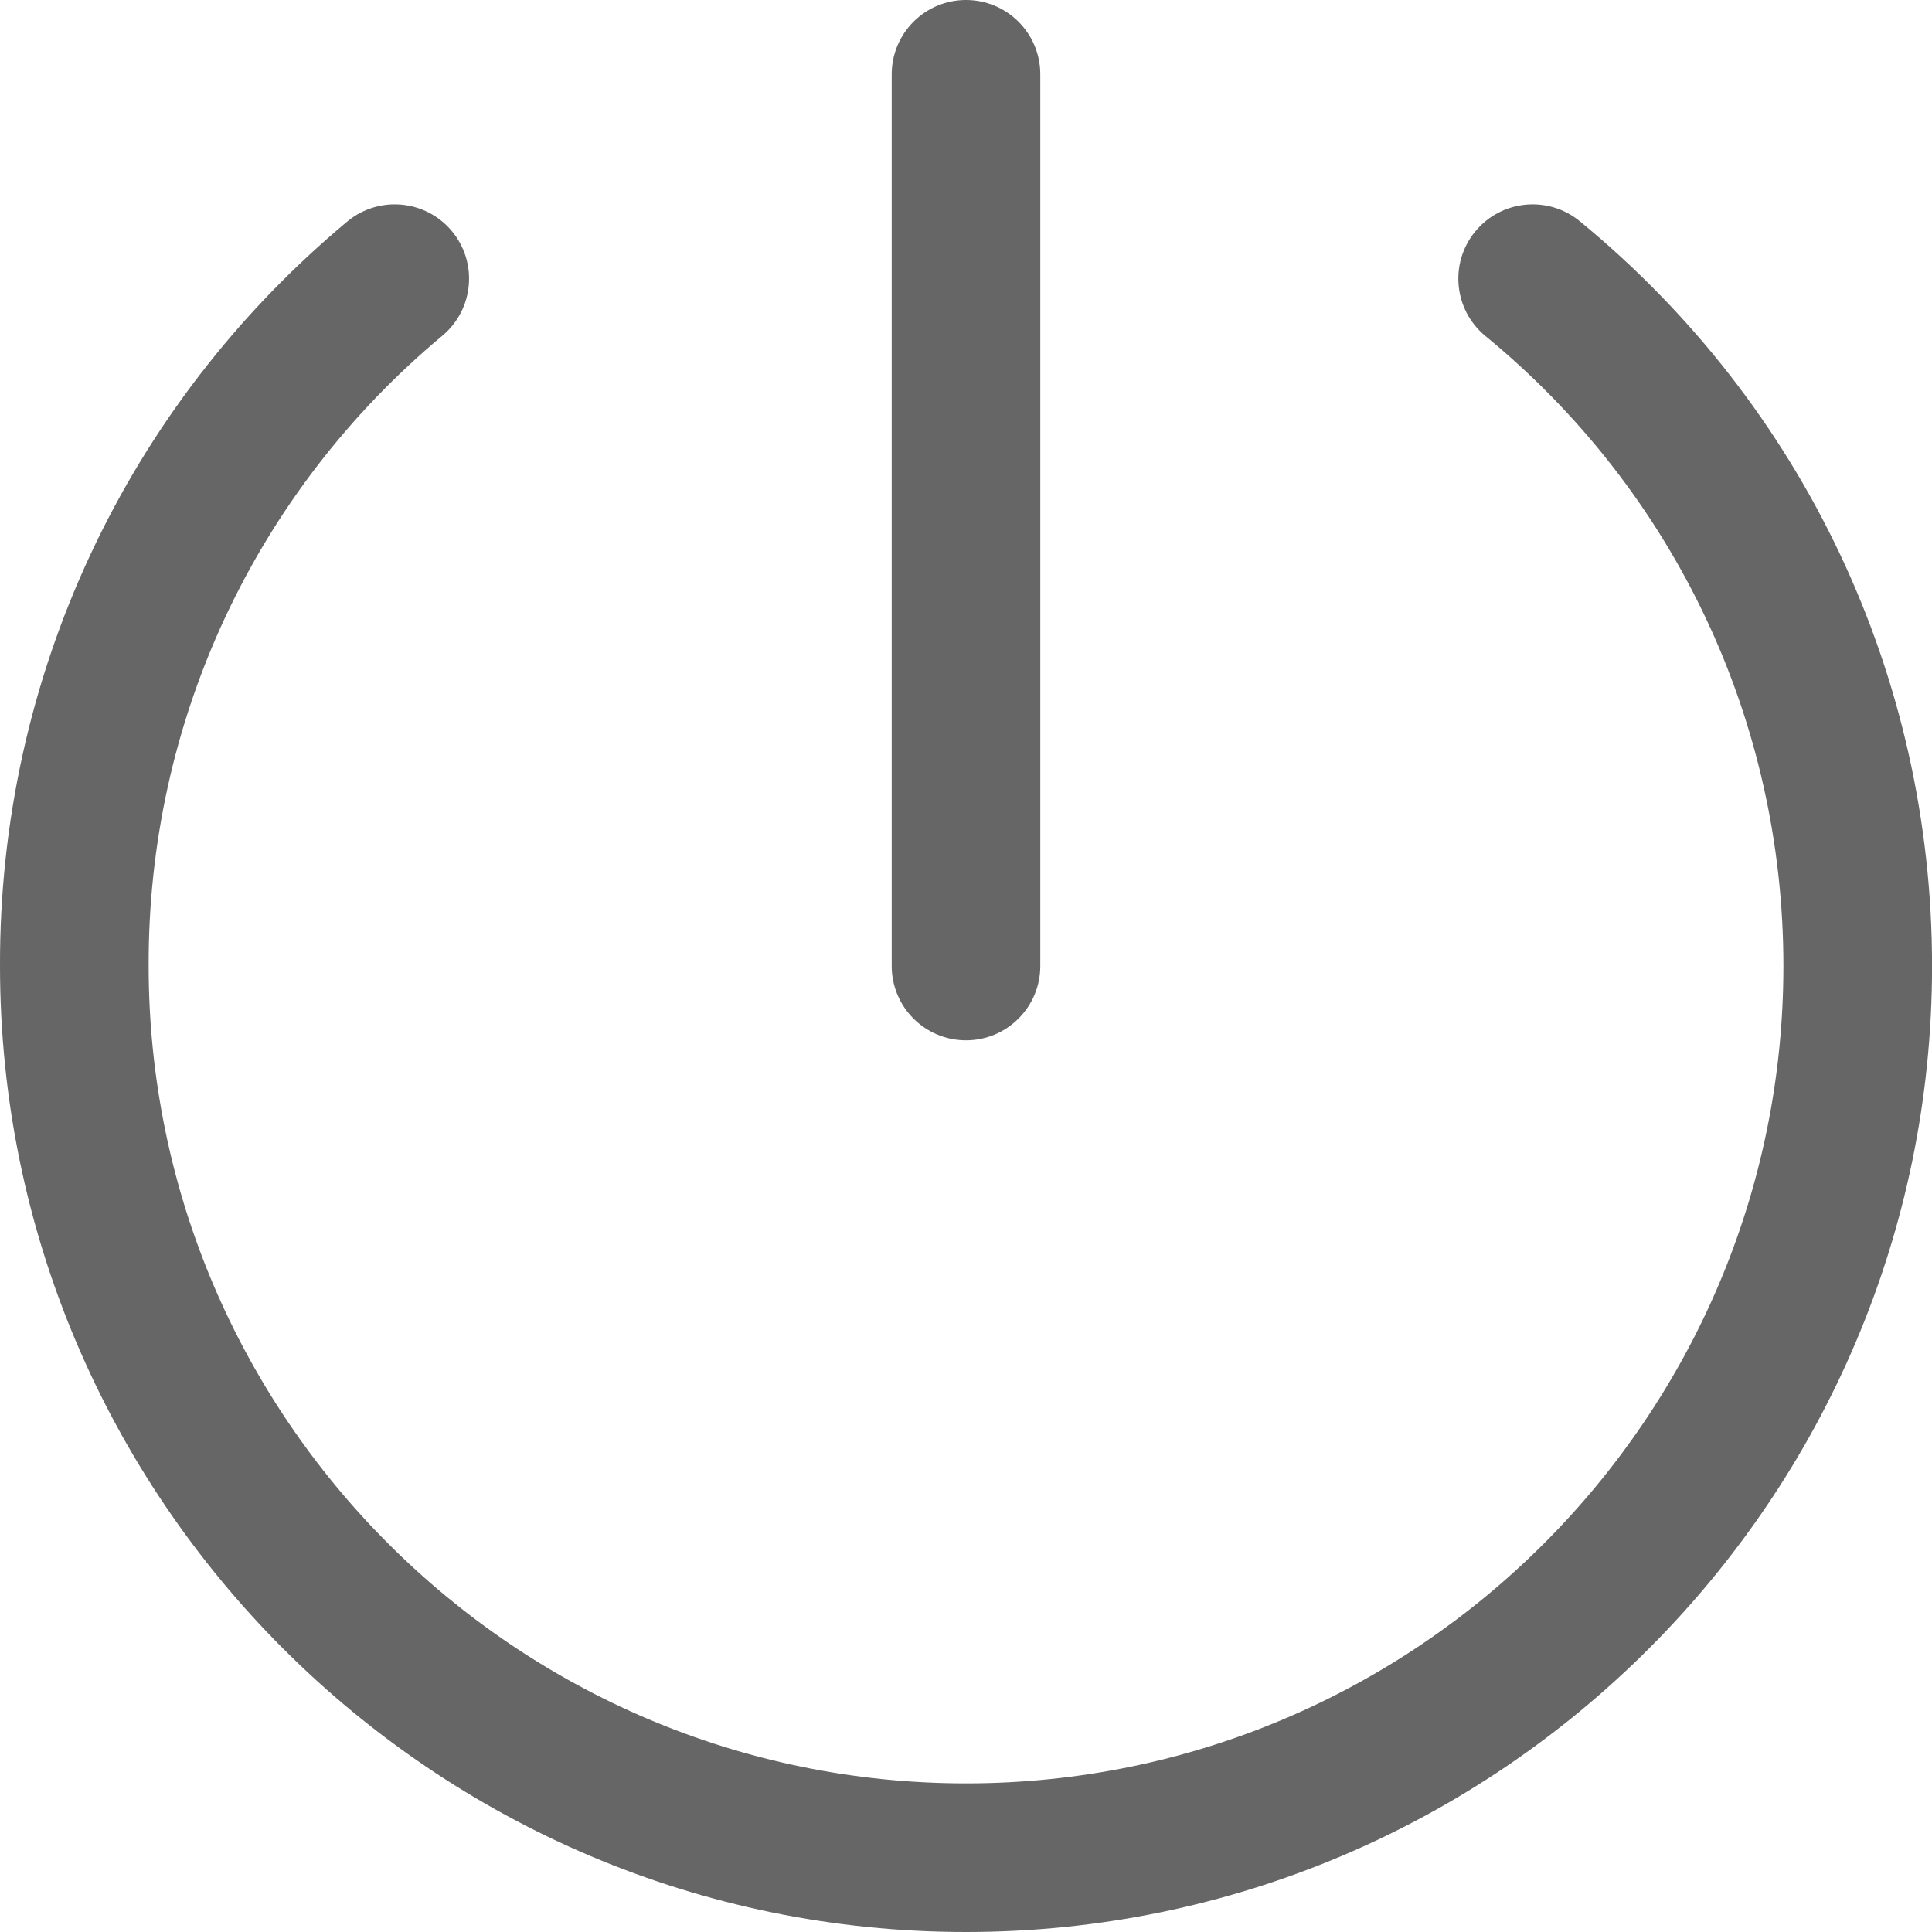
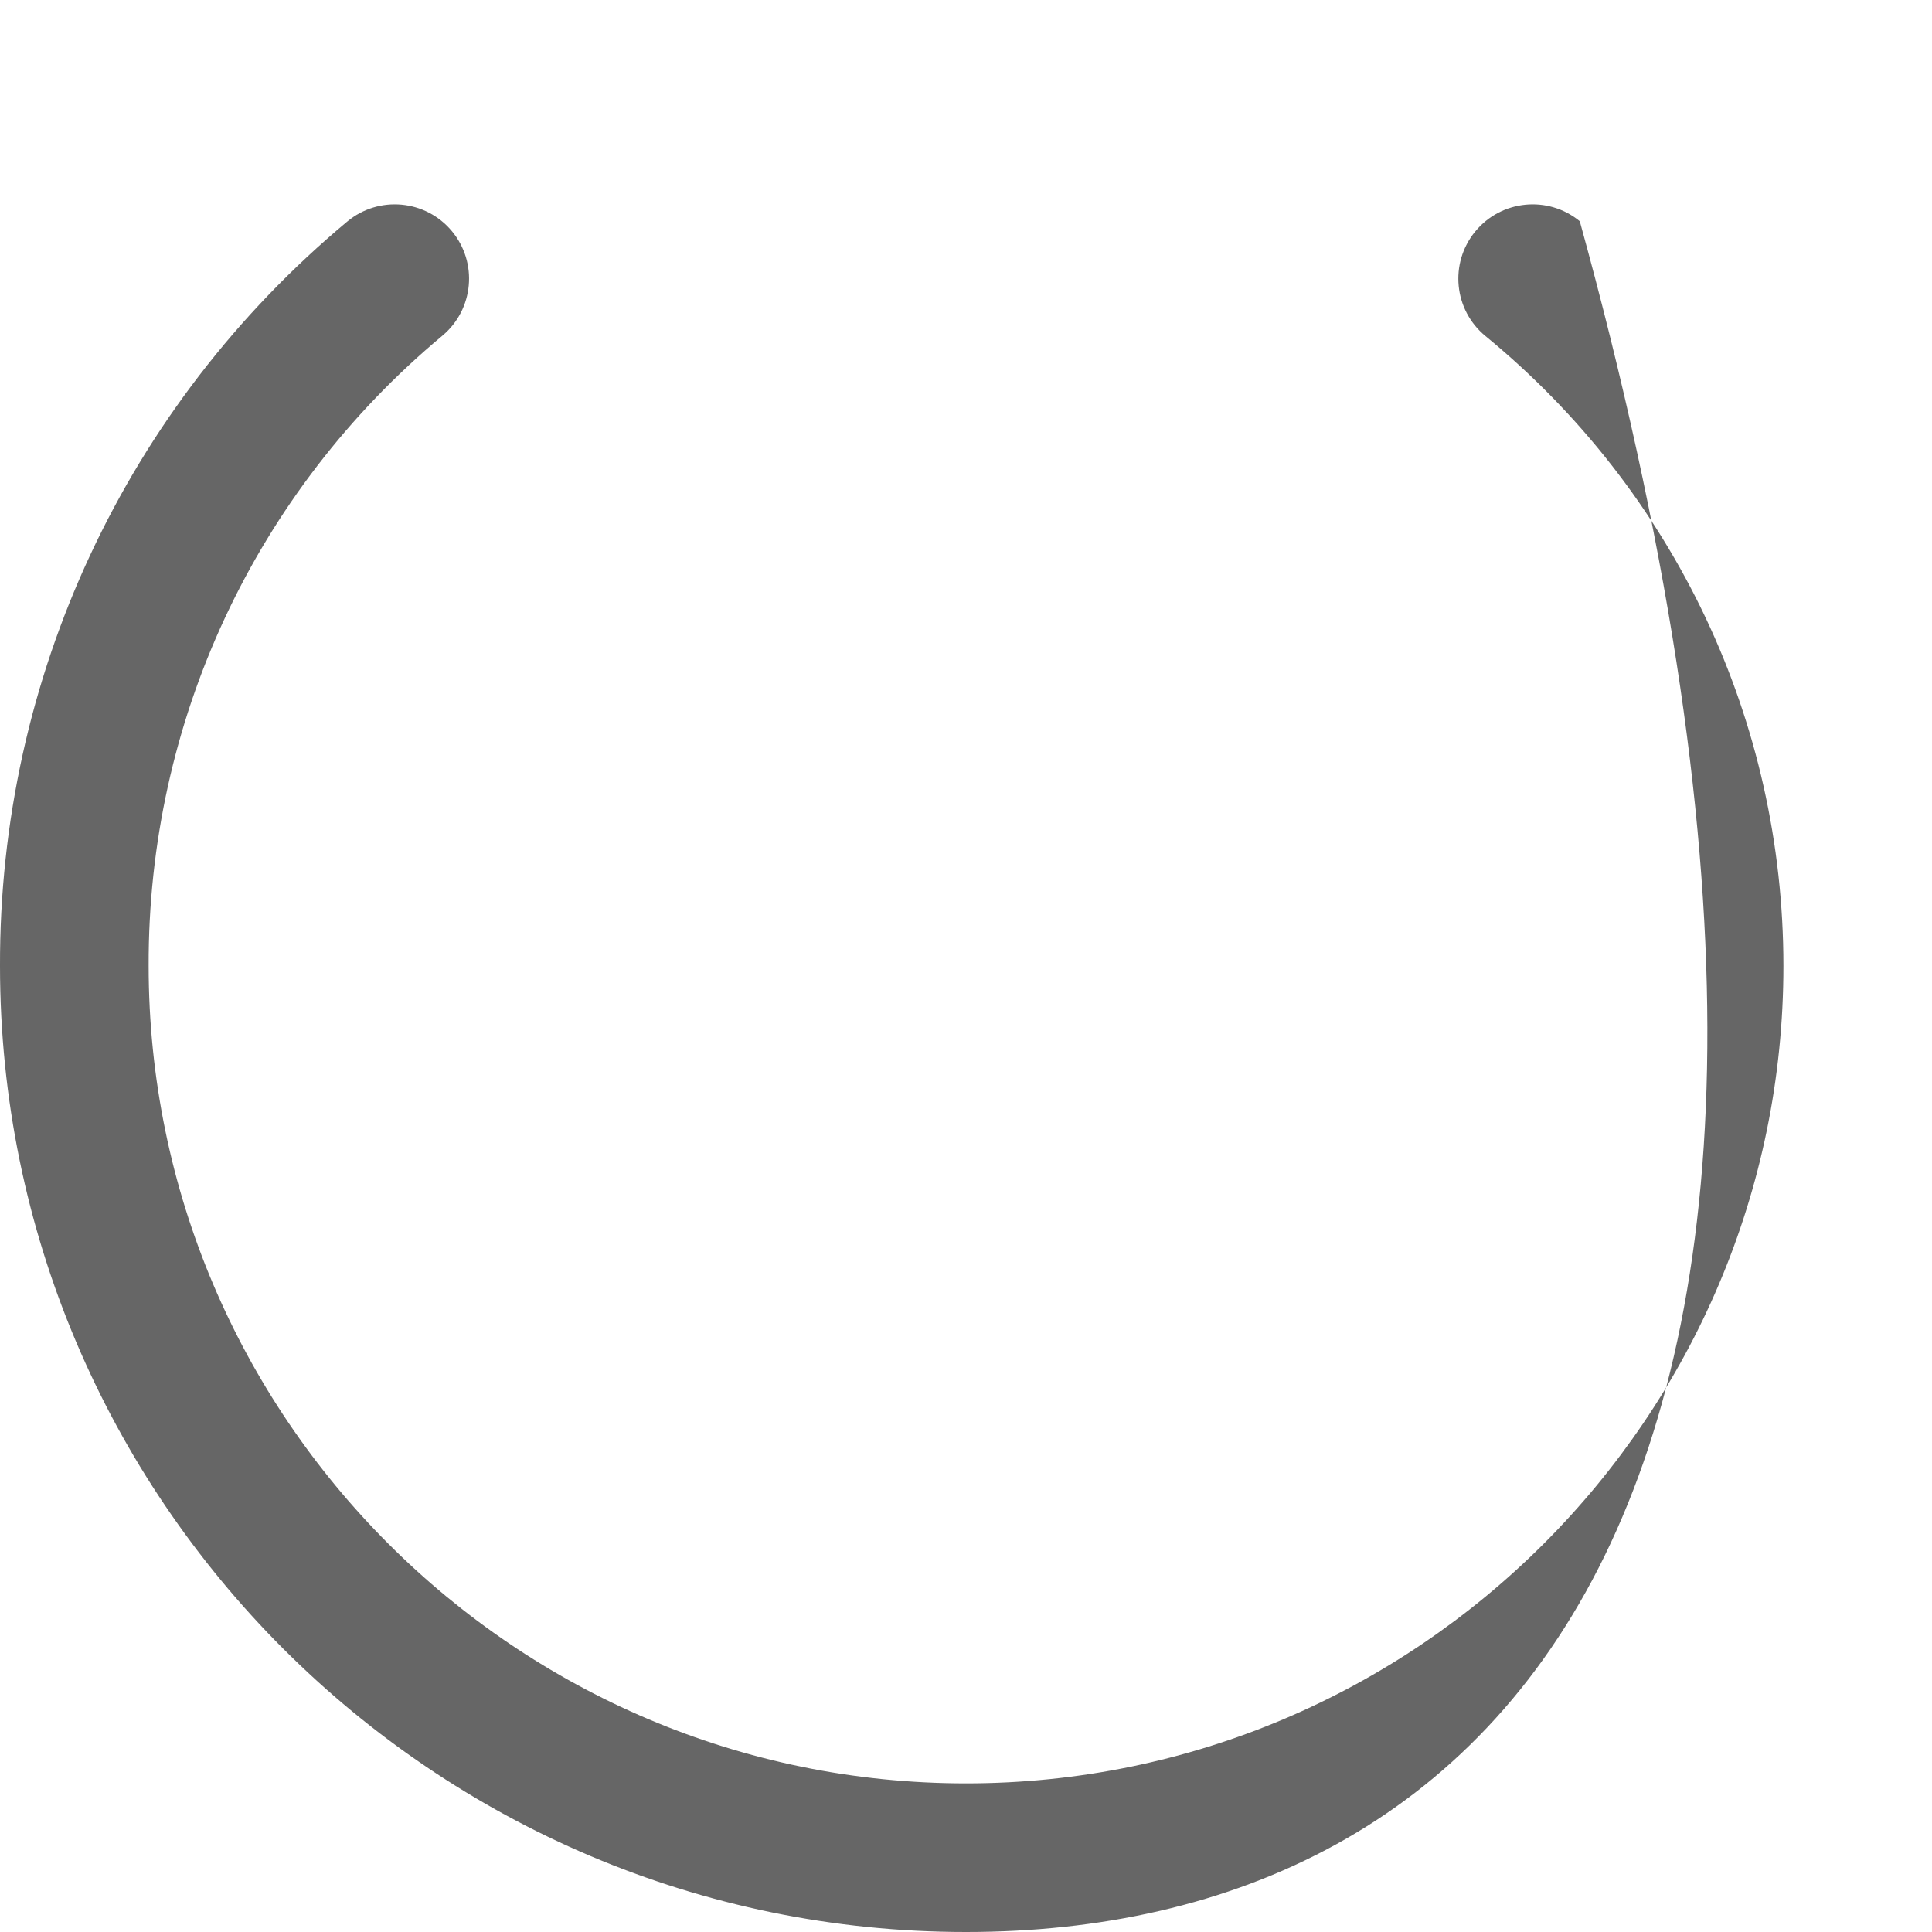
<svg xmlns="http://www.w3.org/2000/svg" version="1.1" id="Layer_1" x="0px" y="0px" width="64px" height="64px" viewBox="224 224 64 64" enable-background="new 224 224 64 64" xml:space="preserve">
  <title>ionicons-v5-p</title>
  <g>
-     <path fill="#666666" d="M256,288c-17.645,0-32-14.355-32-32c-0.028-9.547,4.163-18.538,11.5-24.659   c1.044-0.871,2.596-0.73,3.467,0.313c0.871,1.044,0.73,2.596-0.313,3.467c-6.208,5.179-9.755,12.787-9.73,20.872   c0,14.938,12.146,27.084,27.077,27.084s27.077-12.146,27.077-27.077c0.001-8.114-3.596-15.72-9.868-20.866   c-1.052-0.862-1.204-2.414-0.342-3.464c0.862-1.051,2.413-1.204,3.464-0.342c7.417,6.086,11.671,15.079,11.67,24.673   C288,273.645,273.645,288,256,288z" />
+     <path fill="#666666" d="M256,288c-17.645,0-32-14.355-32-32c-0.028-9.547,4.163-18.538,11.5-24.659   c1.044-0.871,2.596-0.73,3.467,0.313c0.871,1.044,0.73,2.596-0.313,3.467c-6.208,5.179-9.755,12.787-9.73,20.872   c0,14.938,12.146,27.084,27.077,27.084s27.077-12.146,27.077-27.077c0.001-8.114-3.596-15.72-9.868-20.866   c-1.052-0.862-1.204-2.414-0.342-3.464c0.862-1.051,2.413-1.204,3.464-0.342C288,273.645,273.645,288,256,288z" />
  </g>
  <g>
-     <path fill="#666666" d="M256,258.462c-1.359,0-2.461-1.103-2.461-2.462v-29.539c0-1.359,1.102-2.461,2.461-2.461   c1.36,0,2.461,1.102,2.461,2.461V256C258.461,257.359,257.359,258.462,256,258.462z" />
-   </g>
+     </g>
</svg>